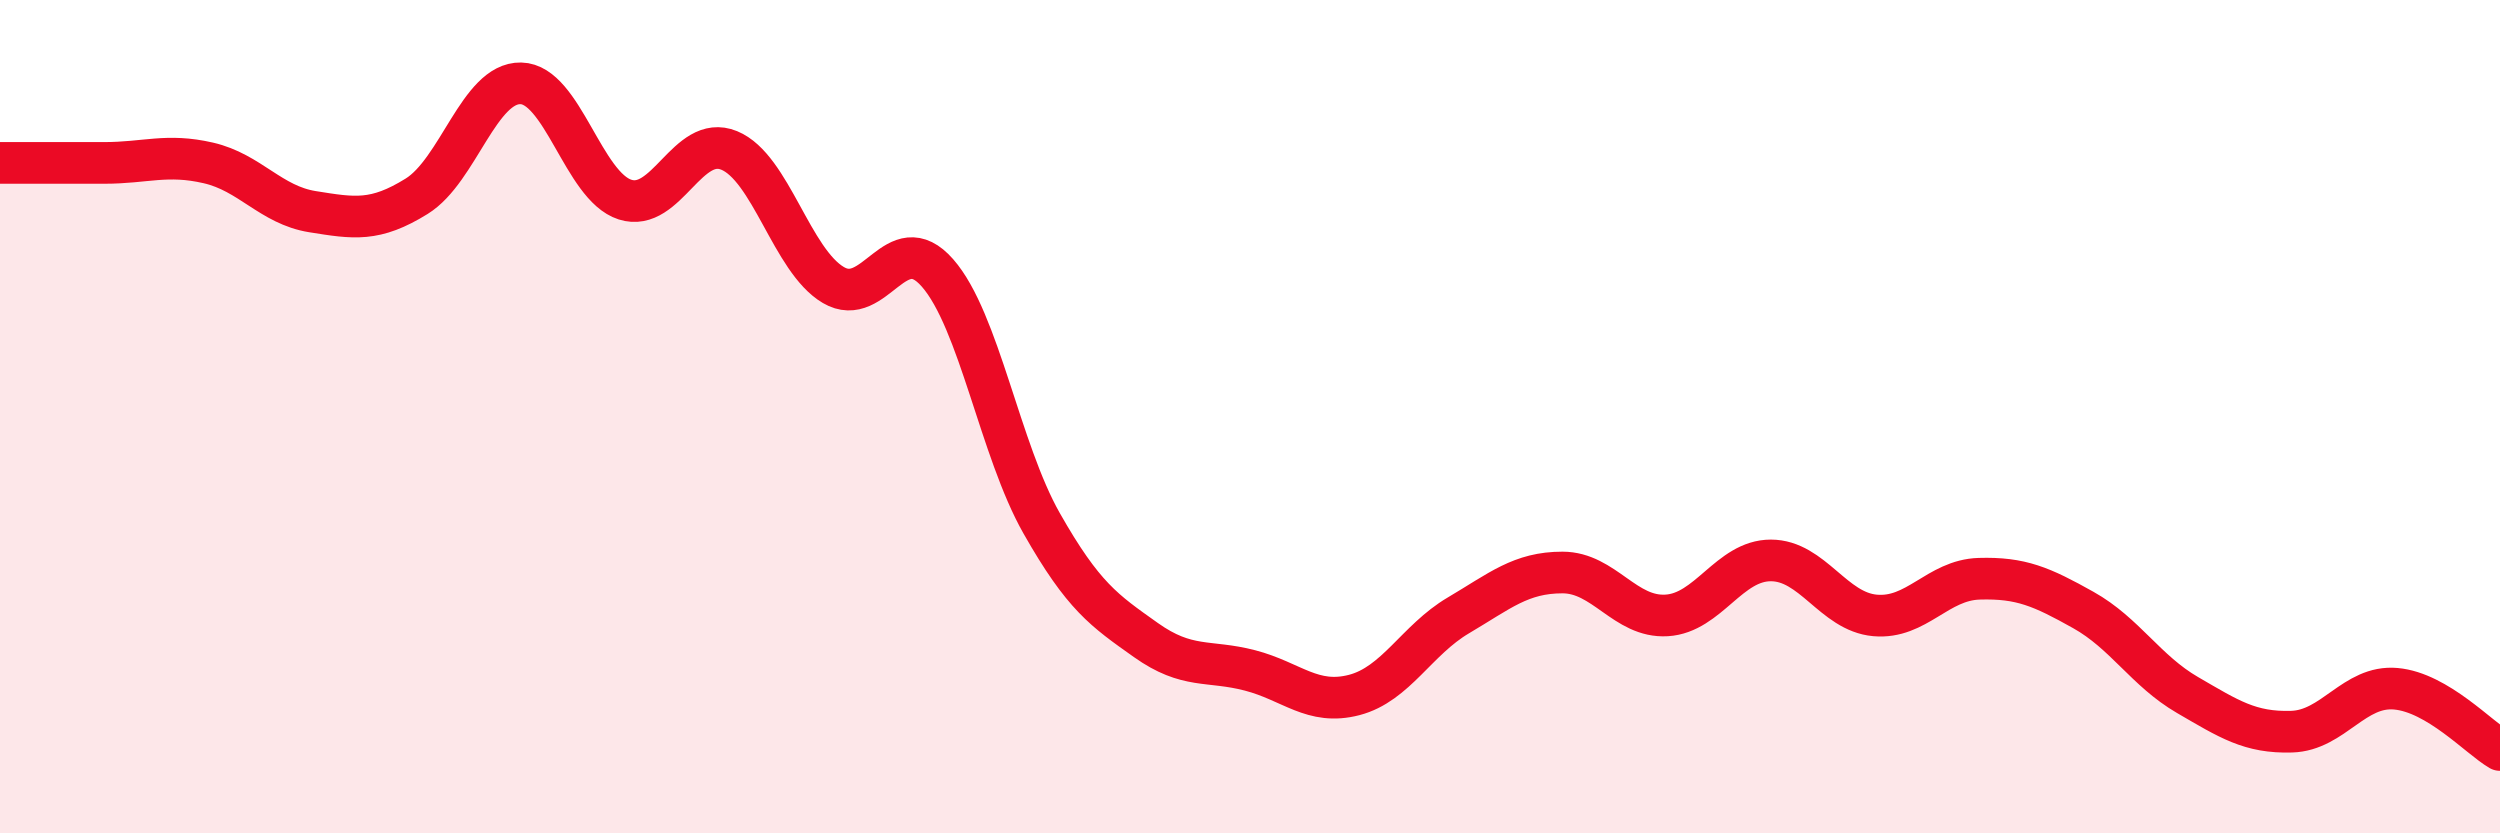
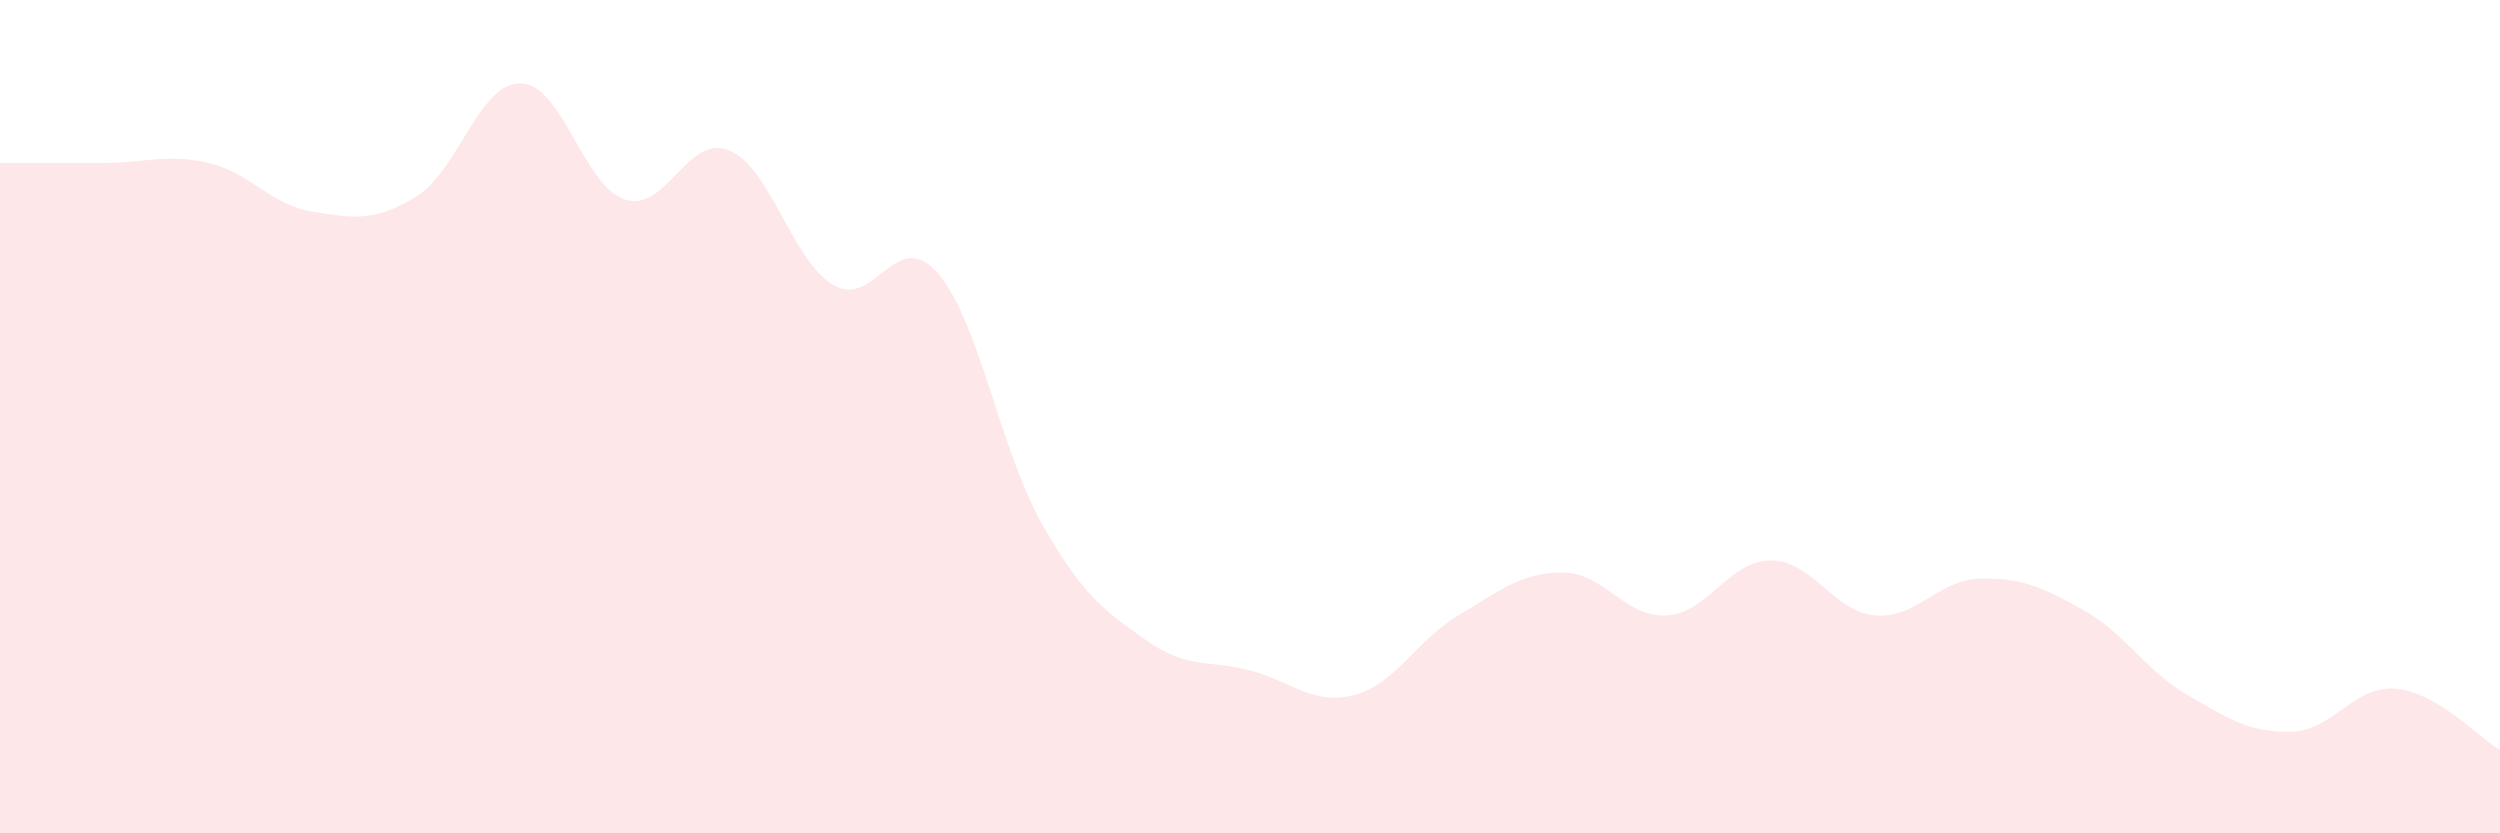
<svg xmlns="http://www.w3.org/2000/svg" width="60" height="20" viewBox="0 0 60 20">
  <path d="M 0,3.91 C 0.5,3.91 1.5,3.91 2.5,3.91 C 3.5,3.91 4,3.68 5,3.91 C 6,4.14 6.5,4.92 7.5,5.08 C 8.5,5.24 9,5.33 10,4.71 C 11,4.09 11.5,1.98 12.5,2 C 13.5,2.02 14,4.47 15,4.79 C 16,5.11 16.5,3.2 17.5,3.61 C 18.5,4.02 19,6.25 20,6.84 C 21,7.43 21.5,5.41 22.5,6.55 C 23.5,7.69 24,10.8 25,12.56 C 26,14.32 26.5,14.65 27.5,15.36 C 28.5,16.07 29,15.83 30,16.09 C 31,16.35 31.5,16.94 32.5,16.68 C 33.5,16.42 34,15.36 35,14.77 C 36,14.18 36.5,13.74 37.5,13.74 C 38.5,13.74 39,14.83 40,14.77 C 41,14.71 41.5,13.45 42.5,13.45 C 43.5,13.45 44,14.68 45,14.77 C 46,14.86 46.5,13.92 47.5,13.89 C 48.5,13.86 49,14.08 50,14.64 C 51,15.2 51.5,16.1 52.5,16.68 C 53.5,17.26 54,17.59 55,17.56 C 56,17.53 56.5,16.44 57.5,16.53 C 58.5,16.62 59.5,17.71 60,18L60 20L0 20Z" fill="#EB0A25" opacity="0.1" stroke-linecap="round" stroke-linejoin="round" />
-   <path d="M 0,3.91 C 0.5,3.91 1.5,3.91 2.5,3.91 C 3.5,3.91 4,3.68 5,3.91 C 6,4.14 6.5,4.92 7.5,5.08 C 8.5,5.24 9,5.33 10,4.71 C 11,4.09 11.5,1.98 12.5,2 C 13.5,2.02 14,4.47 15,4.79 C 16,5.11 16.5,3.2 17.5,3.61 C 18.5,4.02 19,6.25 20,6.84 C 21,7.43 21.5,5.41 22.5,6.55 C 23.5,7.69 24,10.8 25,12.56 C 26,14.32 26.5,14.65 27.5,15.36 C 28.5,16.07 29,15.83 30,16.09 C 31,16.35 31.5,16.94 32.5,16.68 C 33.5,16.42 34,15.36 35,14.77 C 36,14.18 36.5,13.74 37.5,13.74 C 38.5,13.74 39,14.83 40,14.77 C 41,14.71 41.5,13.45 42.5,13.45 C 43.5,13.45 44,14.68 45,14.77 C 46,14.86 46.5,13.92 47.5,13.89 C 48.5,13.86 49,14.08 50,14.64 C 51,15.2 51.5,16.1 52.5,16.68 C 53.5,17.26 54,17.59 55,17.56 C 56,17.53 56.5,16.44 57.5,16.53 C 58.5,16.62 59.5,17.71 60,18" stroke="#EB0A25" stroke-width="1" fill="none" stroke-linecap="round" stroke-linejoin="round" />
</svg>